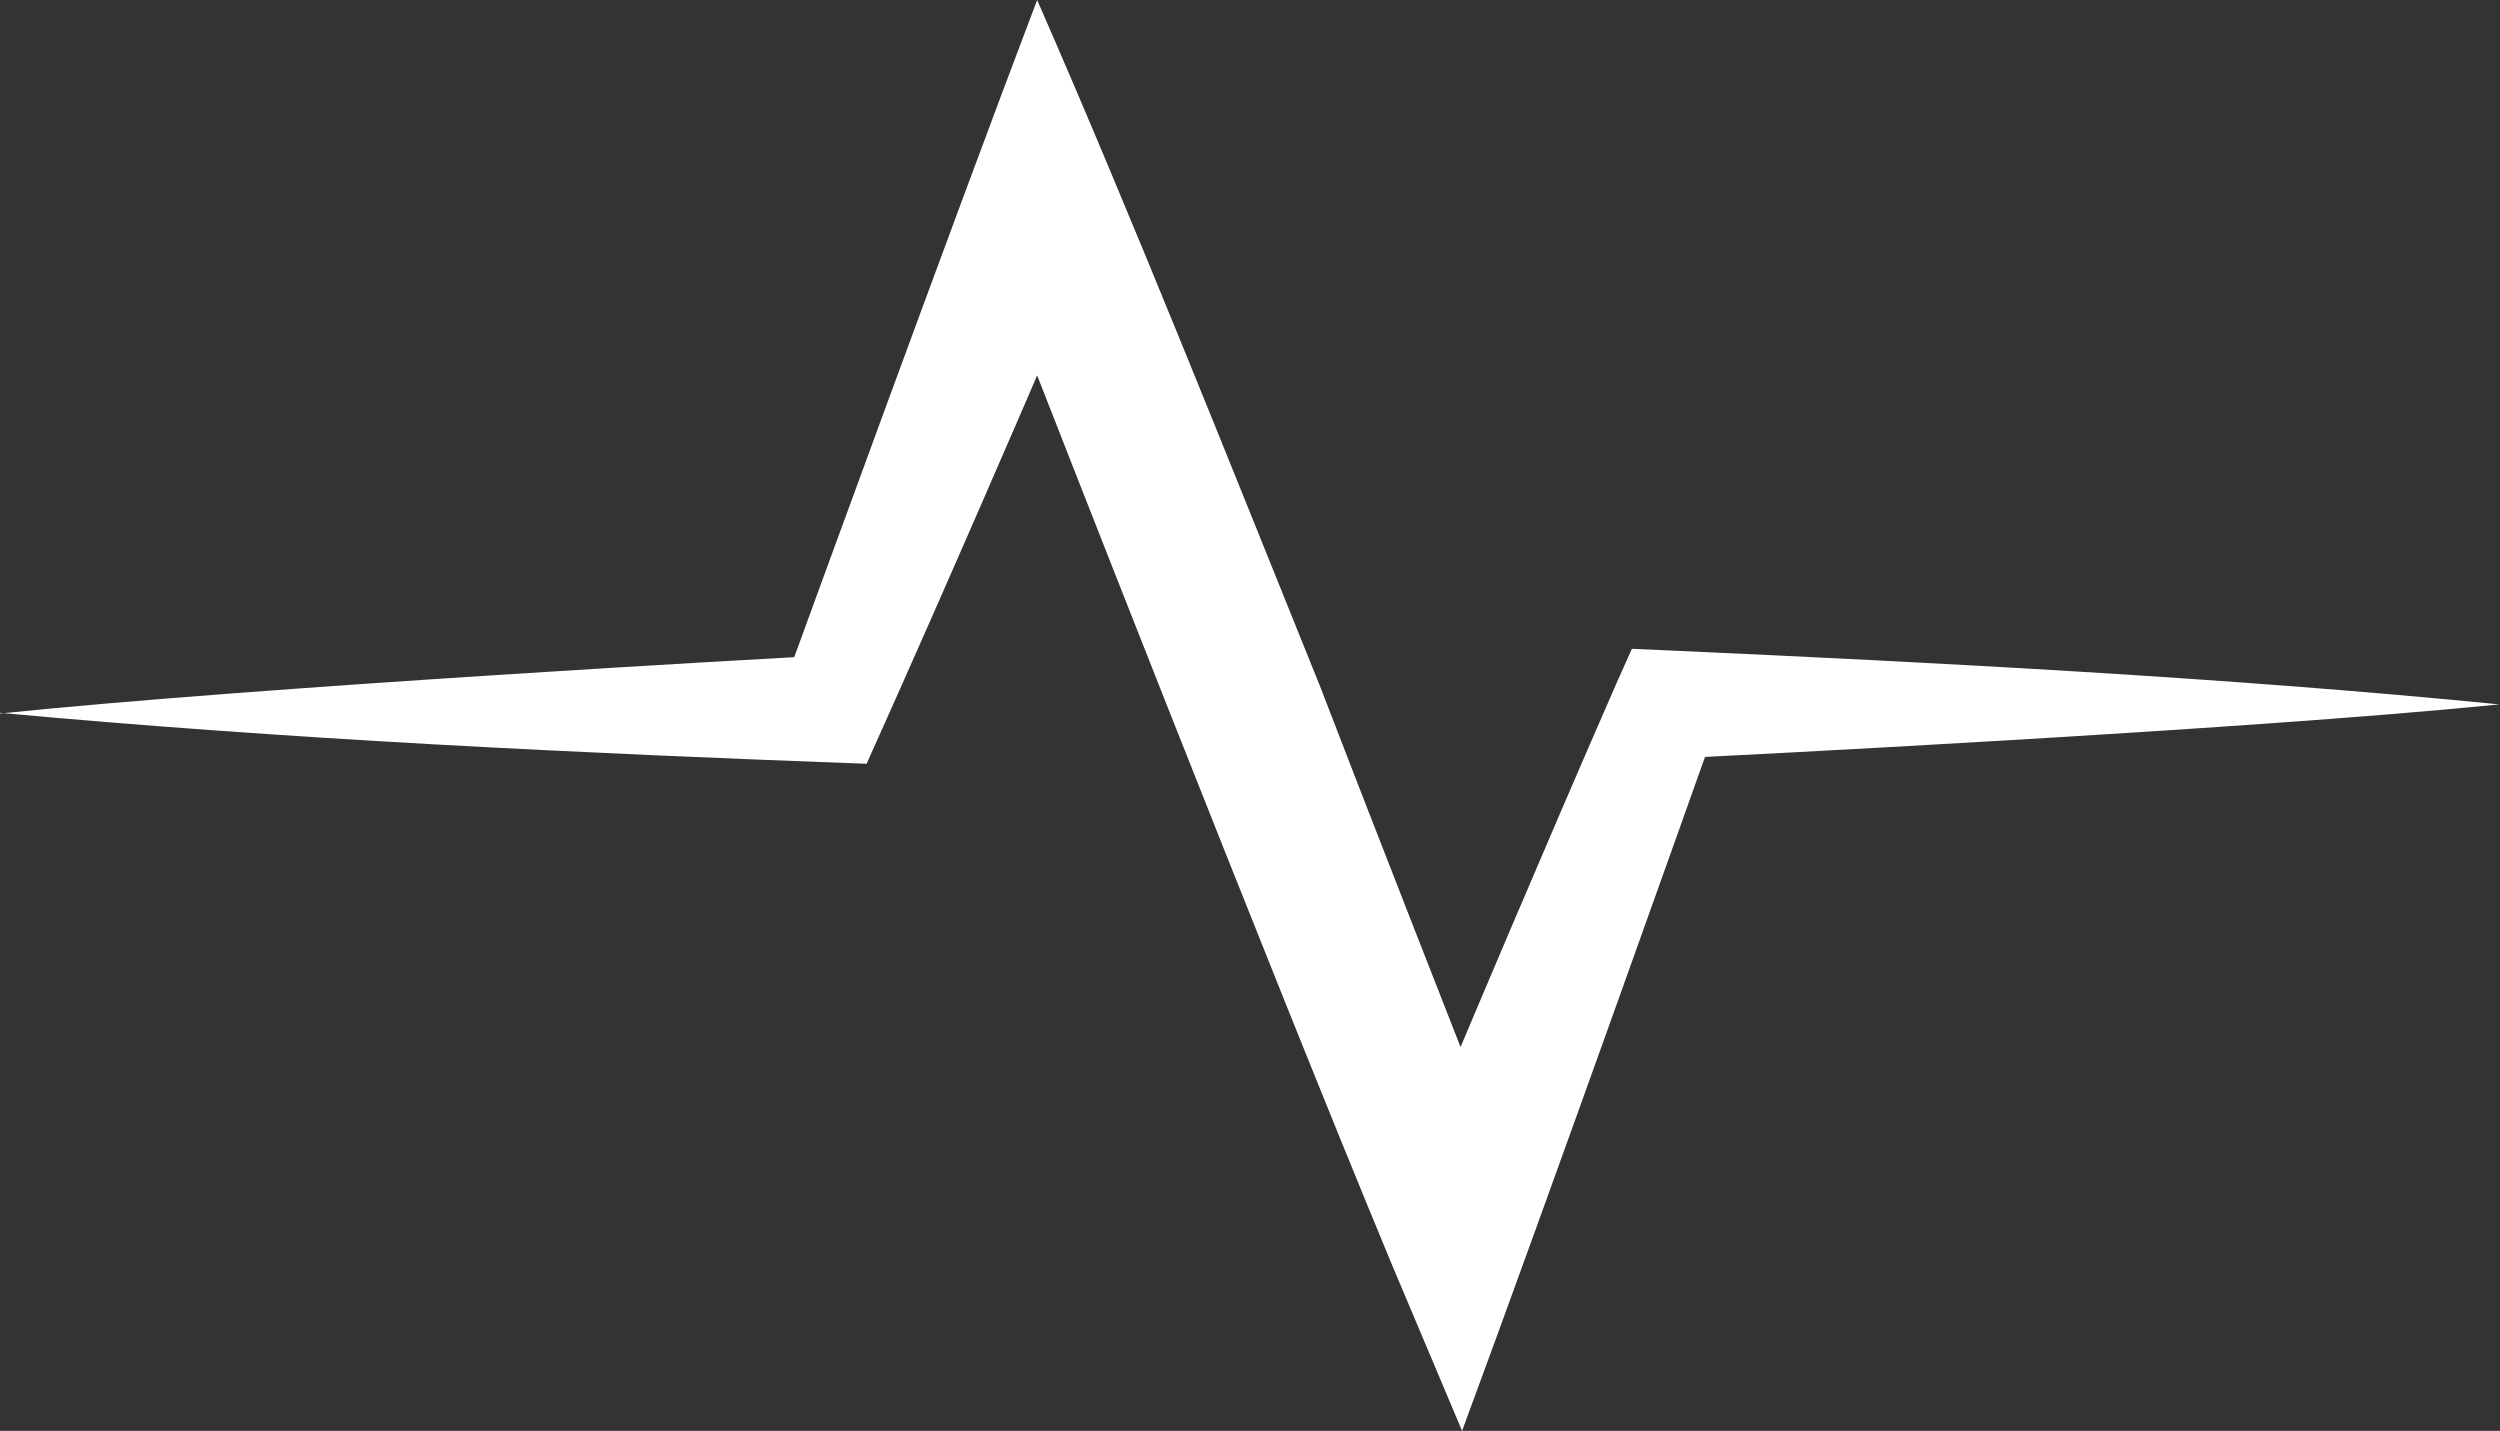
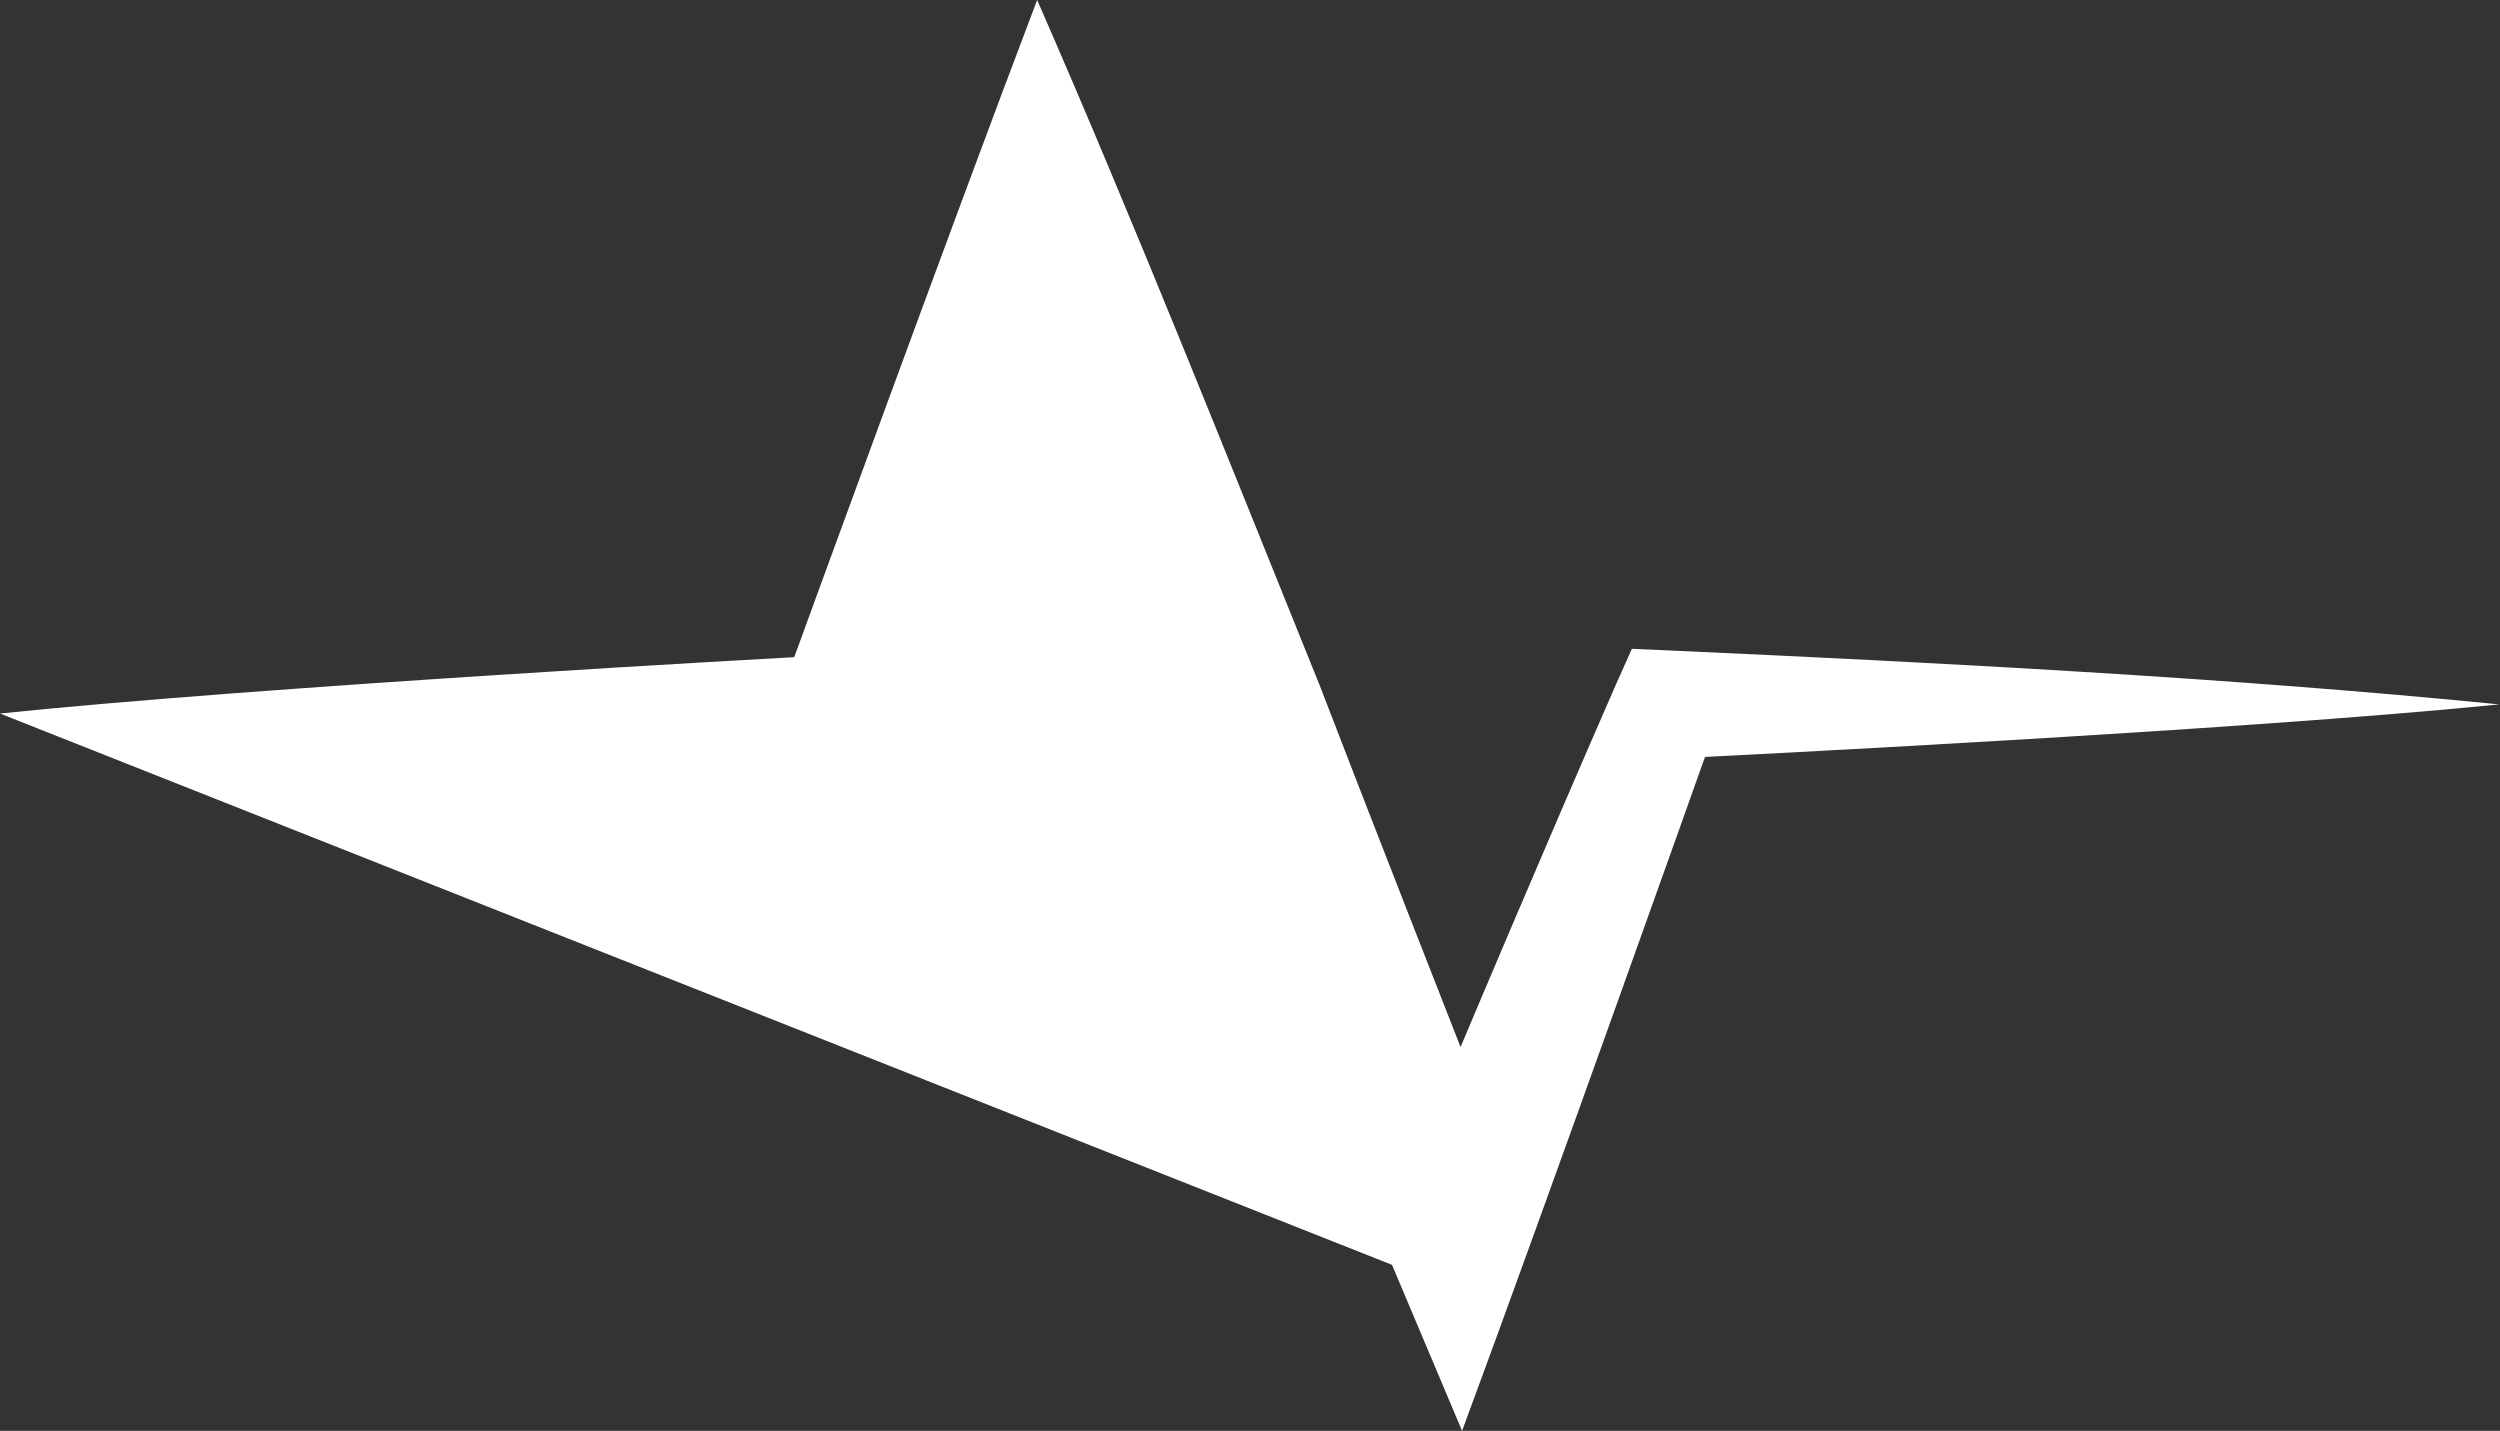
<svg xmlns="http://www.w3.org/2000/svg" id="Ebene_2" data-name="Ebene 2" viewBox="0 0 32.83 18.79">
  <rect x="0" y="0" width="32.83" height="18.79" fill="#333333" stroke="none" />
  <defs>
    <style>
      .cls-1 {
        fill: #fff;
      }
    </style>
  </defs>
  <g id="Ebene_1-2" data-name="Ebene 1">
-     <path class="cls-1" d="M0,9.37c3.47-.36,10.43-.74,10.43-.74,0,0,2.06-5.66,3.19-8.63,1.29,2.95,2.51,6.03,3.71,9,.61,1.59,1.85,4.75,1.85,4.75,0,0,1.03-2.45,2.04-4.76l.21-.47.45.02c3.55.16,7.42.36,10.94.71-3.35.34-10.43.69-10.43.69,0,0-2.06,5.8-3.19,8.85l-.92-2.18c-1.61-3.87-4.66-11.68-4.66-11.68,0,0-1.16,2.7-2.24,5.1-3.8-.14-7.6-.32-11.39-.67Z" />
+     <path class="cls-1" d="M0,9.37c3.47-.36,10.43-.74,10.43-.74,0,0,2.06-5.66,3.19-8.63,1.29,2.95,2.51,6.03,3.71,9,.61,1.59,1.85,4.75,1.85,4.75,0,0,1.03-2.45,2.04-4.76l.21-.47.45.02c3.55.16,7.42.36,10.94.71-3.35.34-10.43.69-10.43.69,0,0-2.06,5.8-3.19,8.85l-.92-2.18Z" />
  </g>
</svg>